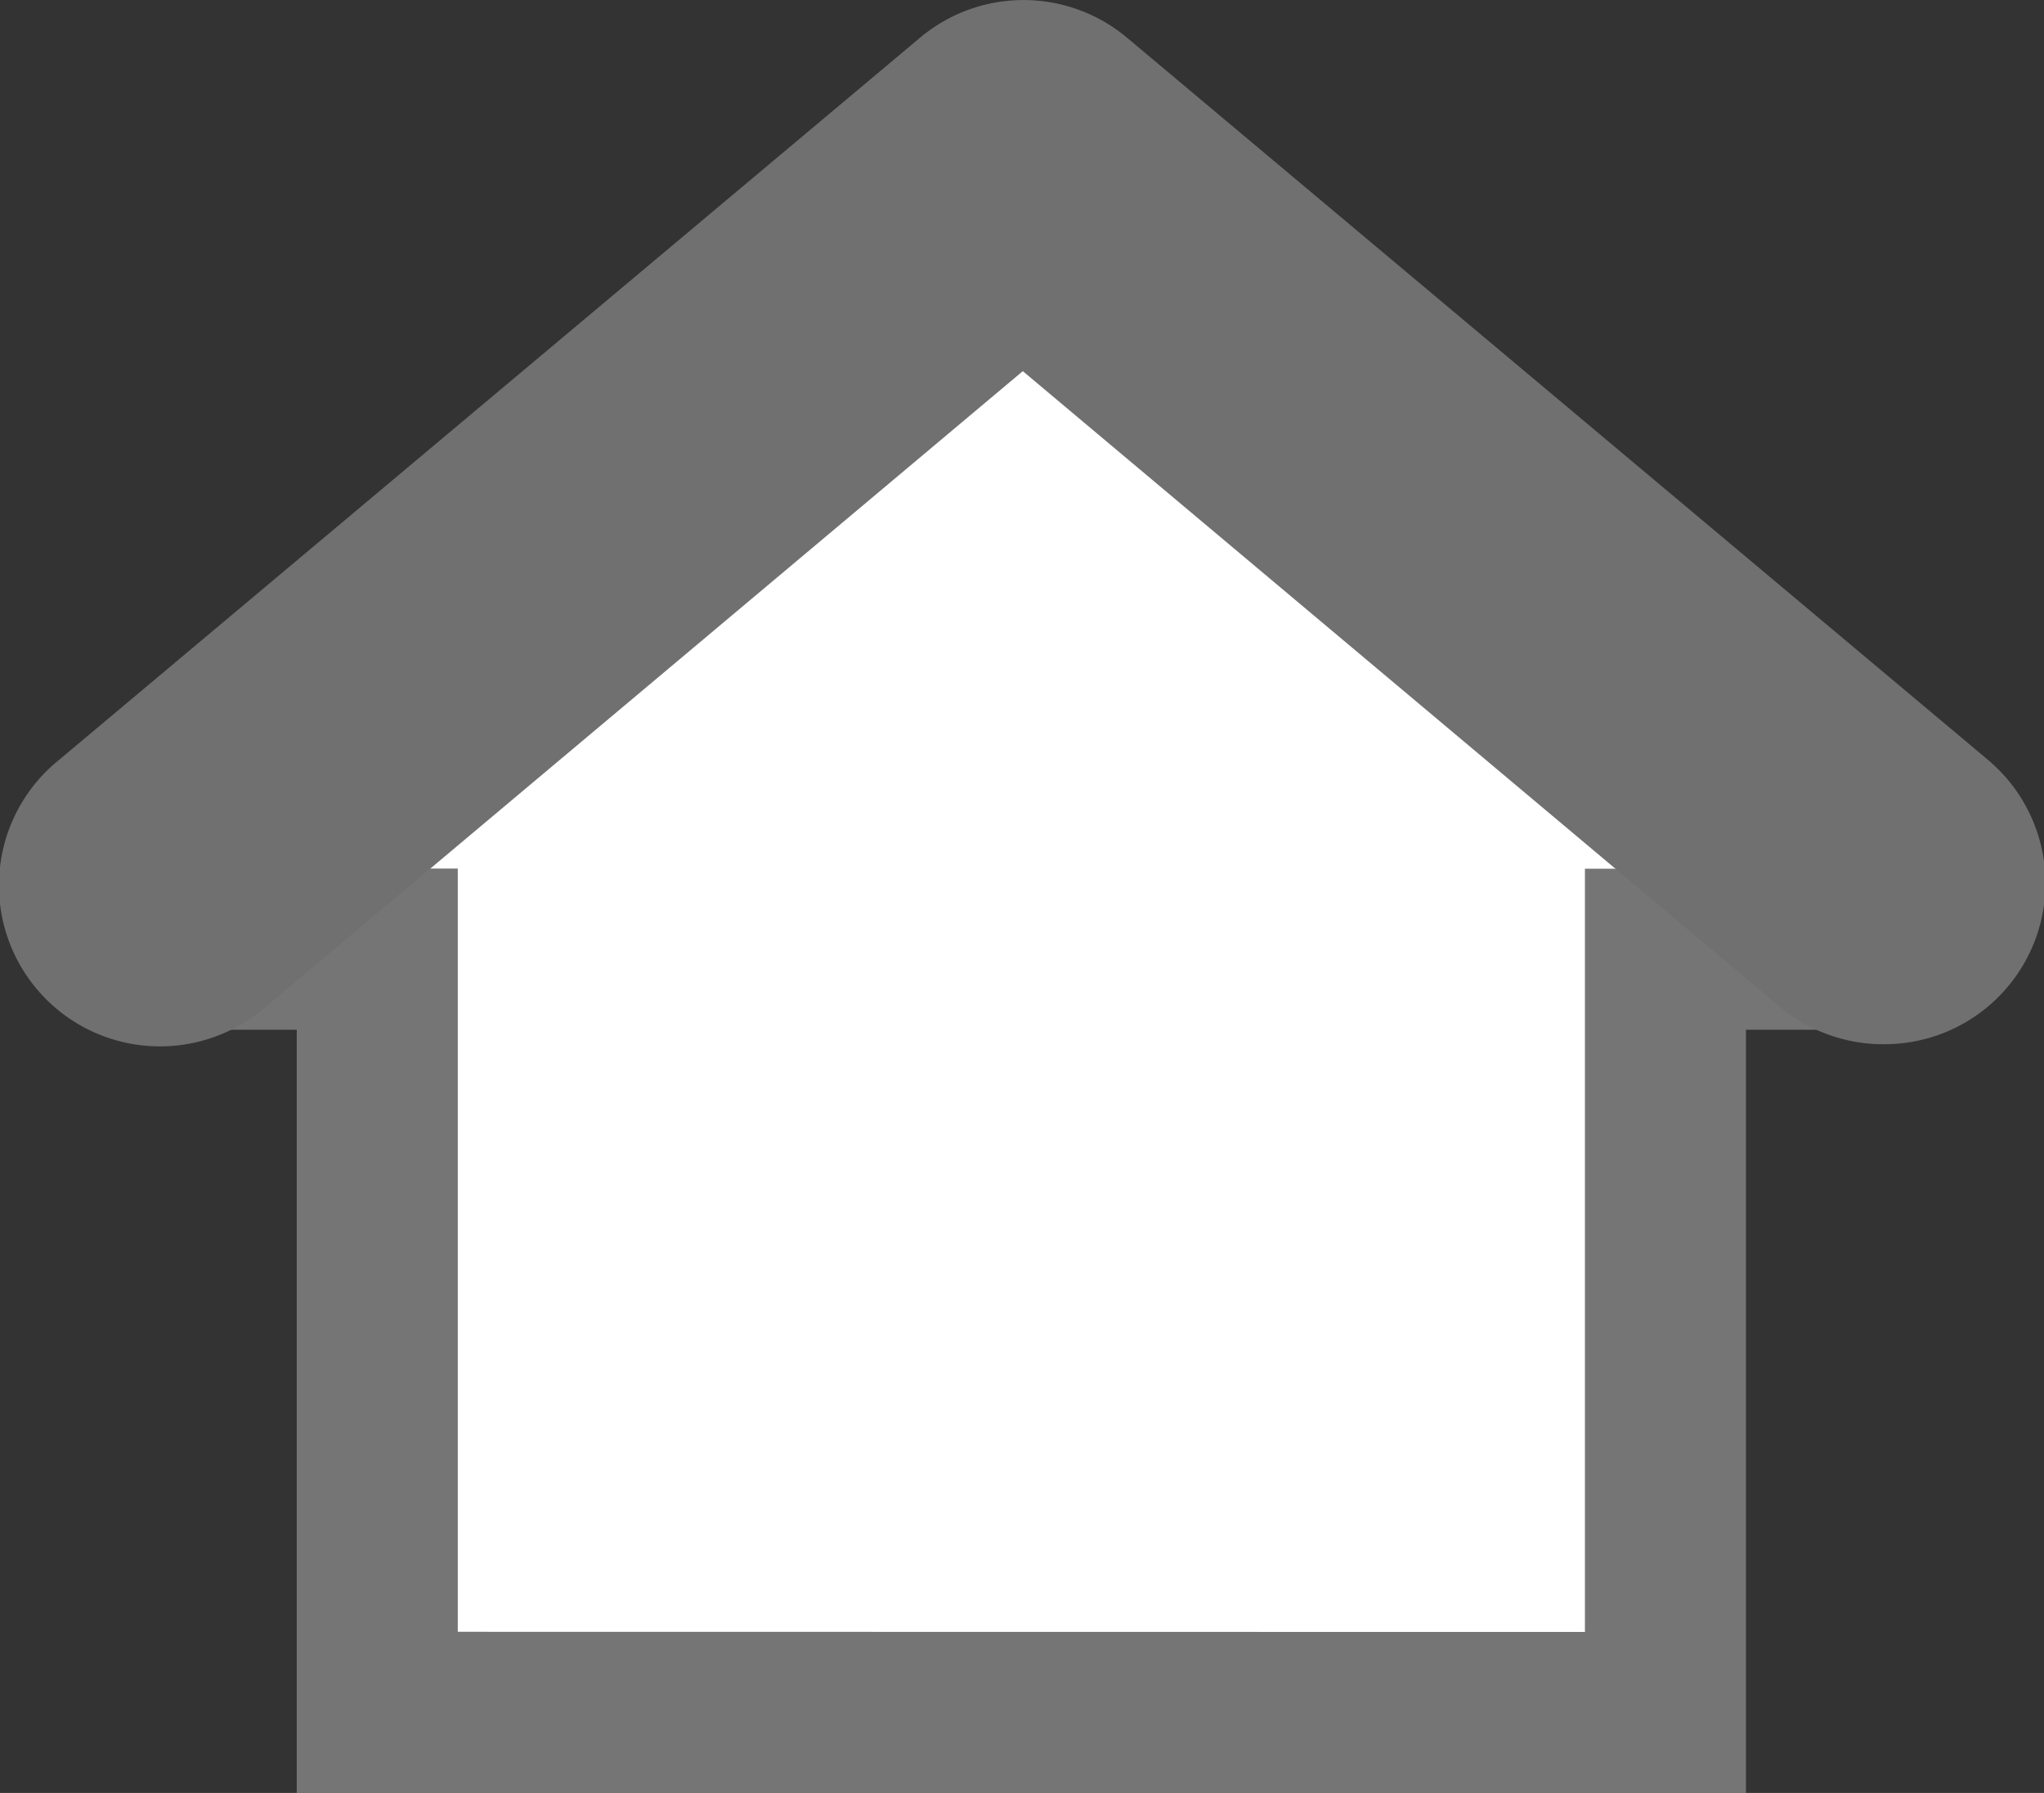
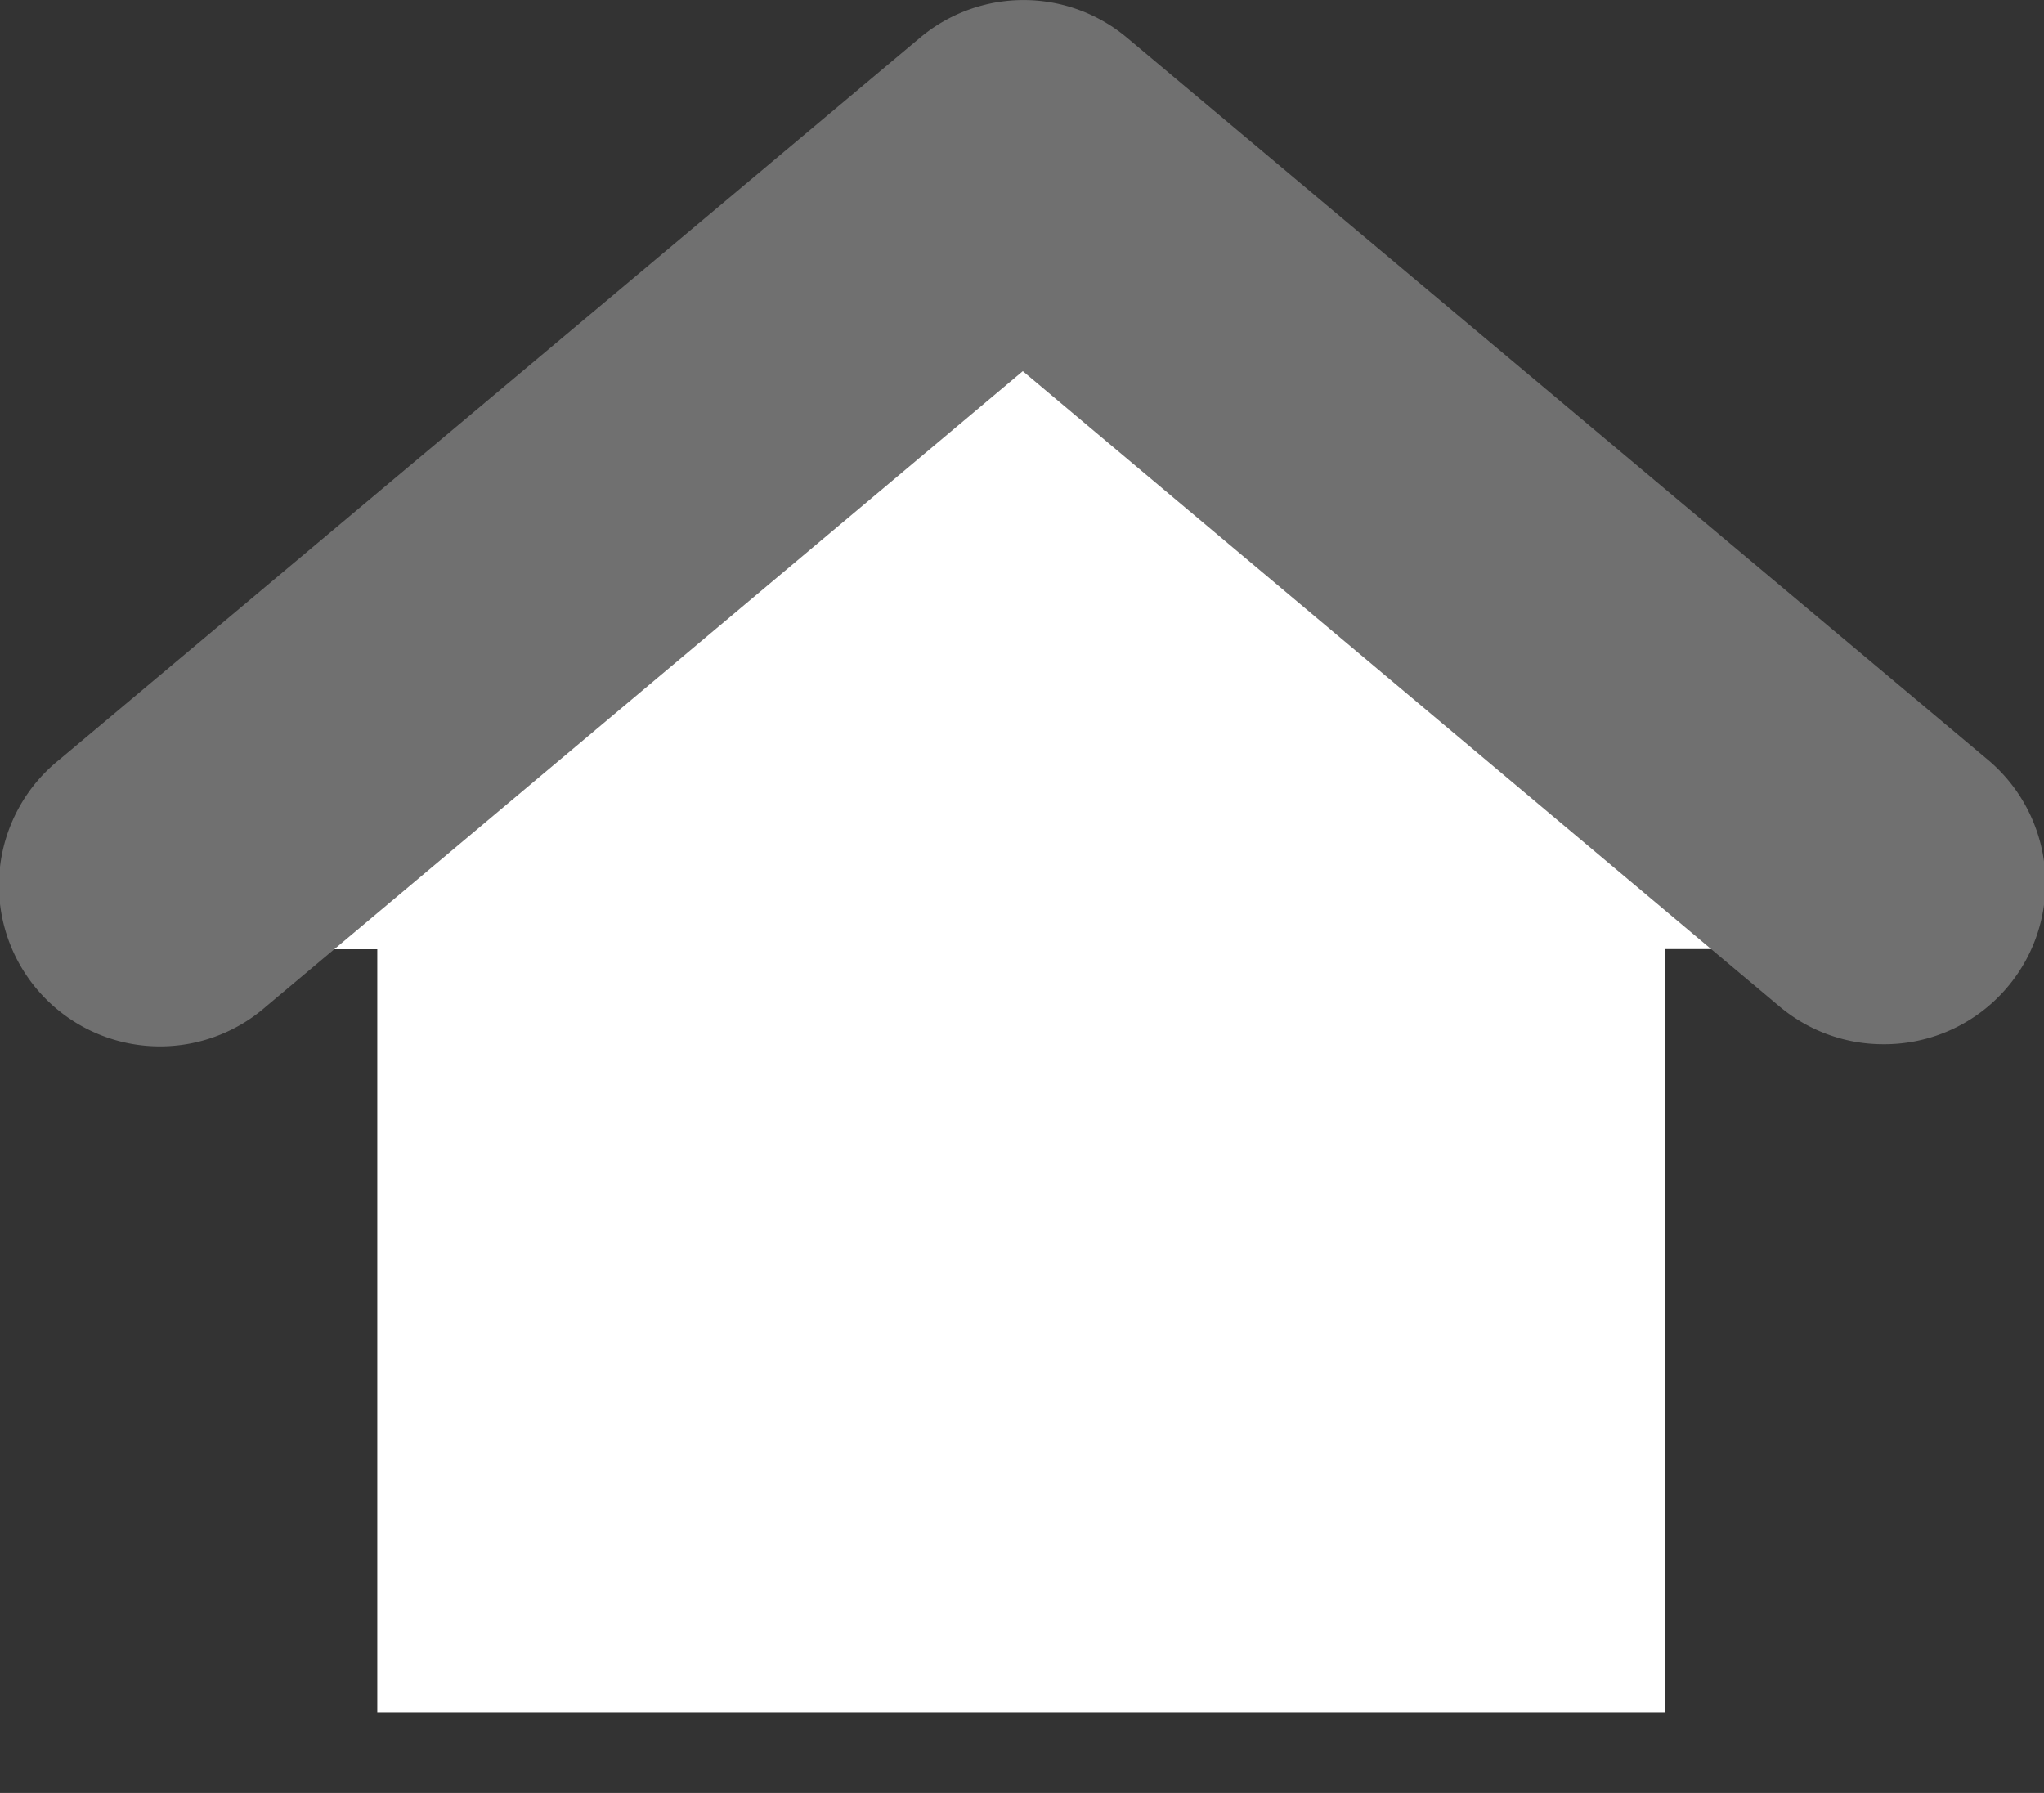
<svg xmlns="http://www.w3.org/2000/svg" width="12.694" height="11.135" viewBox="0 0 12.694 11.135">
  <rect x="0" y="0" width="12.694" height="11.135" fill="#333333" stroke="none" />
  <g transform="translate(-870.757 -554.258)">
-     <path d="M881.1,36.893h-8v-4.74h-1a.5.5,0,0,1-.3-.9l5-3.751a.5.5,0,0,1,.6,0l5,3.75a.5.5,0,0,1-.3.9h-1v4.74Z" transform="translate(0 528)" fill="#fff" />
-     <path d="M880.6,36.393v-4.74h1.5l-5-3.751-5,3.75h1.5v4.74Zm1,1h-9v-4.74h-.5a1,1,0,0,1-.6-1.8l5-3.751a1,1,0,0,1,1.2,0l5,3.751a1,1,0,0,1-.6,1.8h-.5Z" transform="translate(0 528)" fill="#757575" />
+     <path d="M881.1,36.893h-8v-4.74h-1a.5.5,0,0,1-.3-.9l5-3.751a.5.5,0,0,1,.6,0l5,3.75a.5.5,0,0,1-.3.9h-1Z" transform="translate(0 528)" fill="#fff" />
    <path d="M882.451,32.743a1,1,0,0,1-.642-.234l-4.7-3.946-4.7,3.946a1,1,0,1,1-1.285-1.532l5.347-4.485a1,1,0,0,1,1.285,0l5.347,4.485a1,1,0,0,1-.643,1.766Z" transform="translate(0 528)" fill="#707070" />
  </g>
</svg>